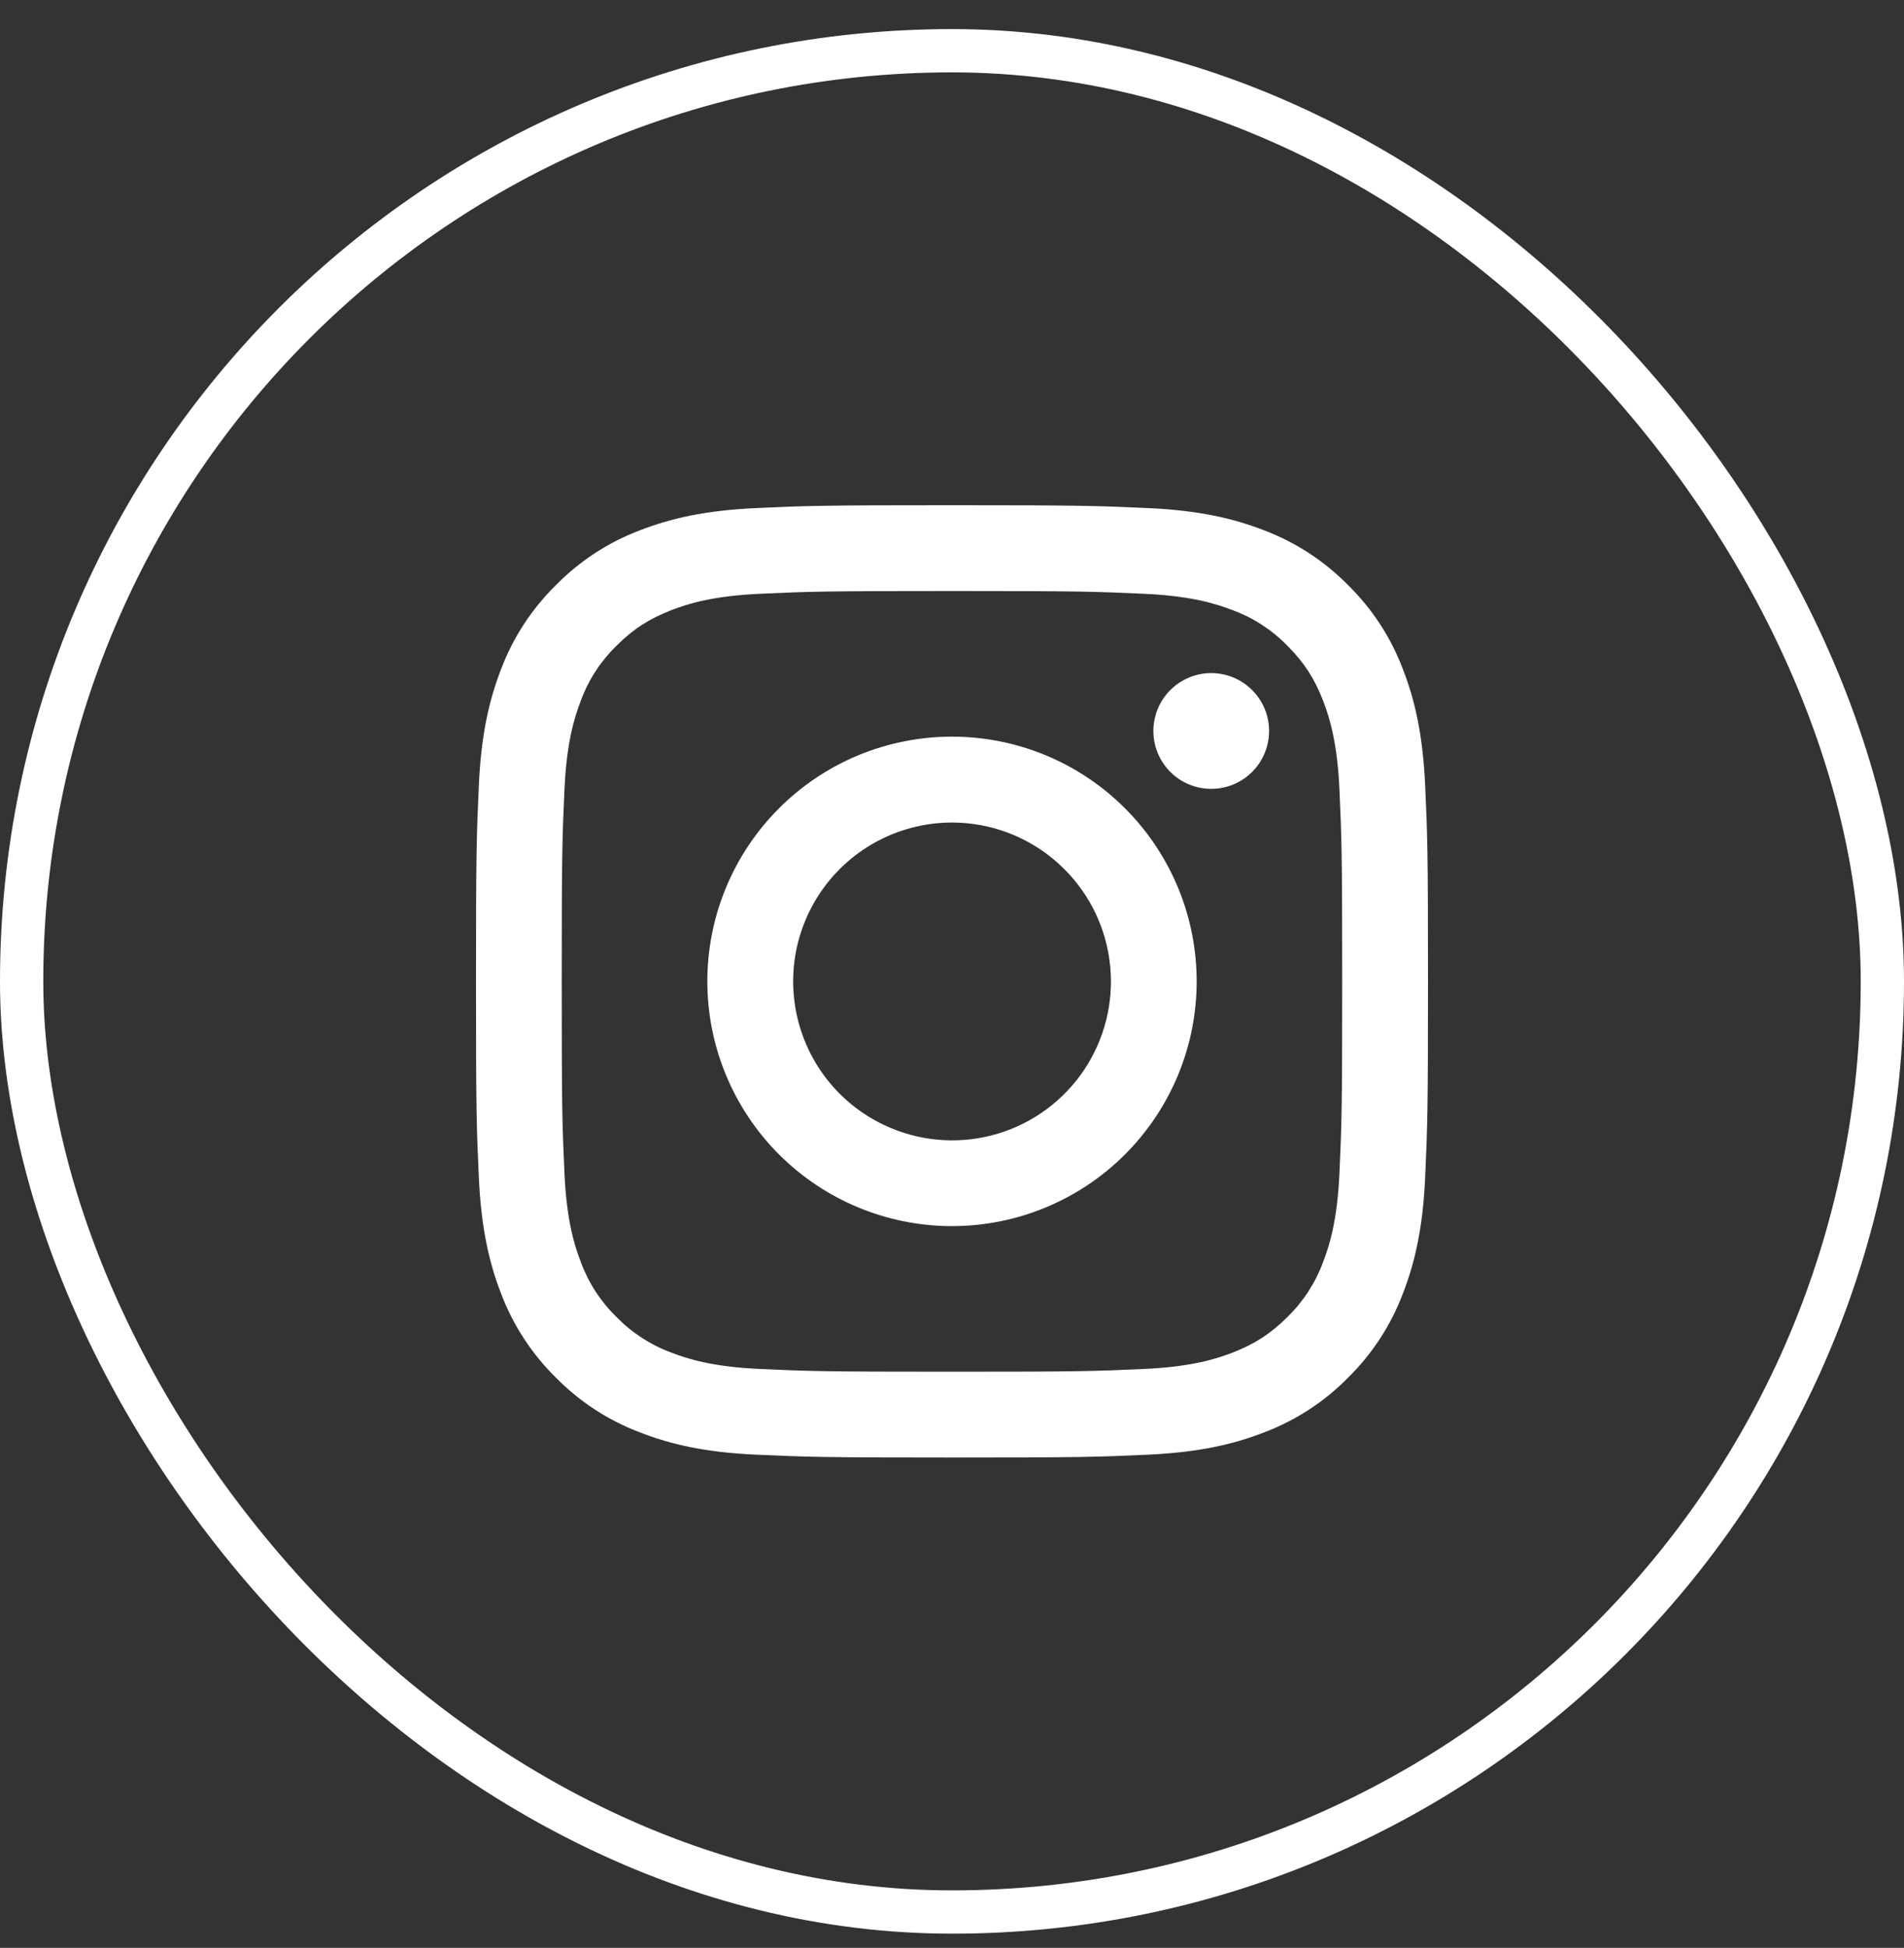
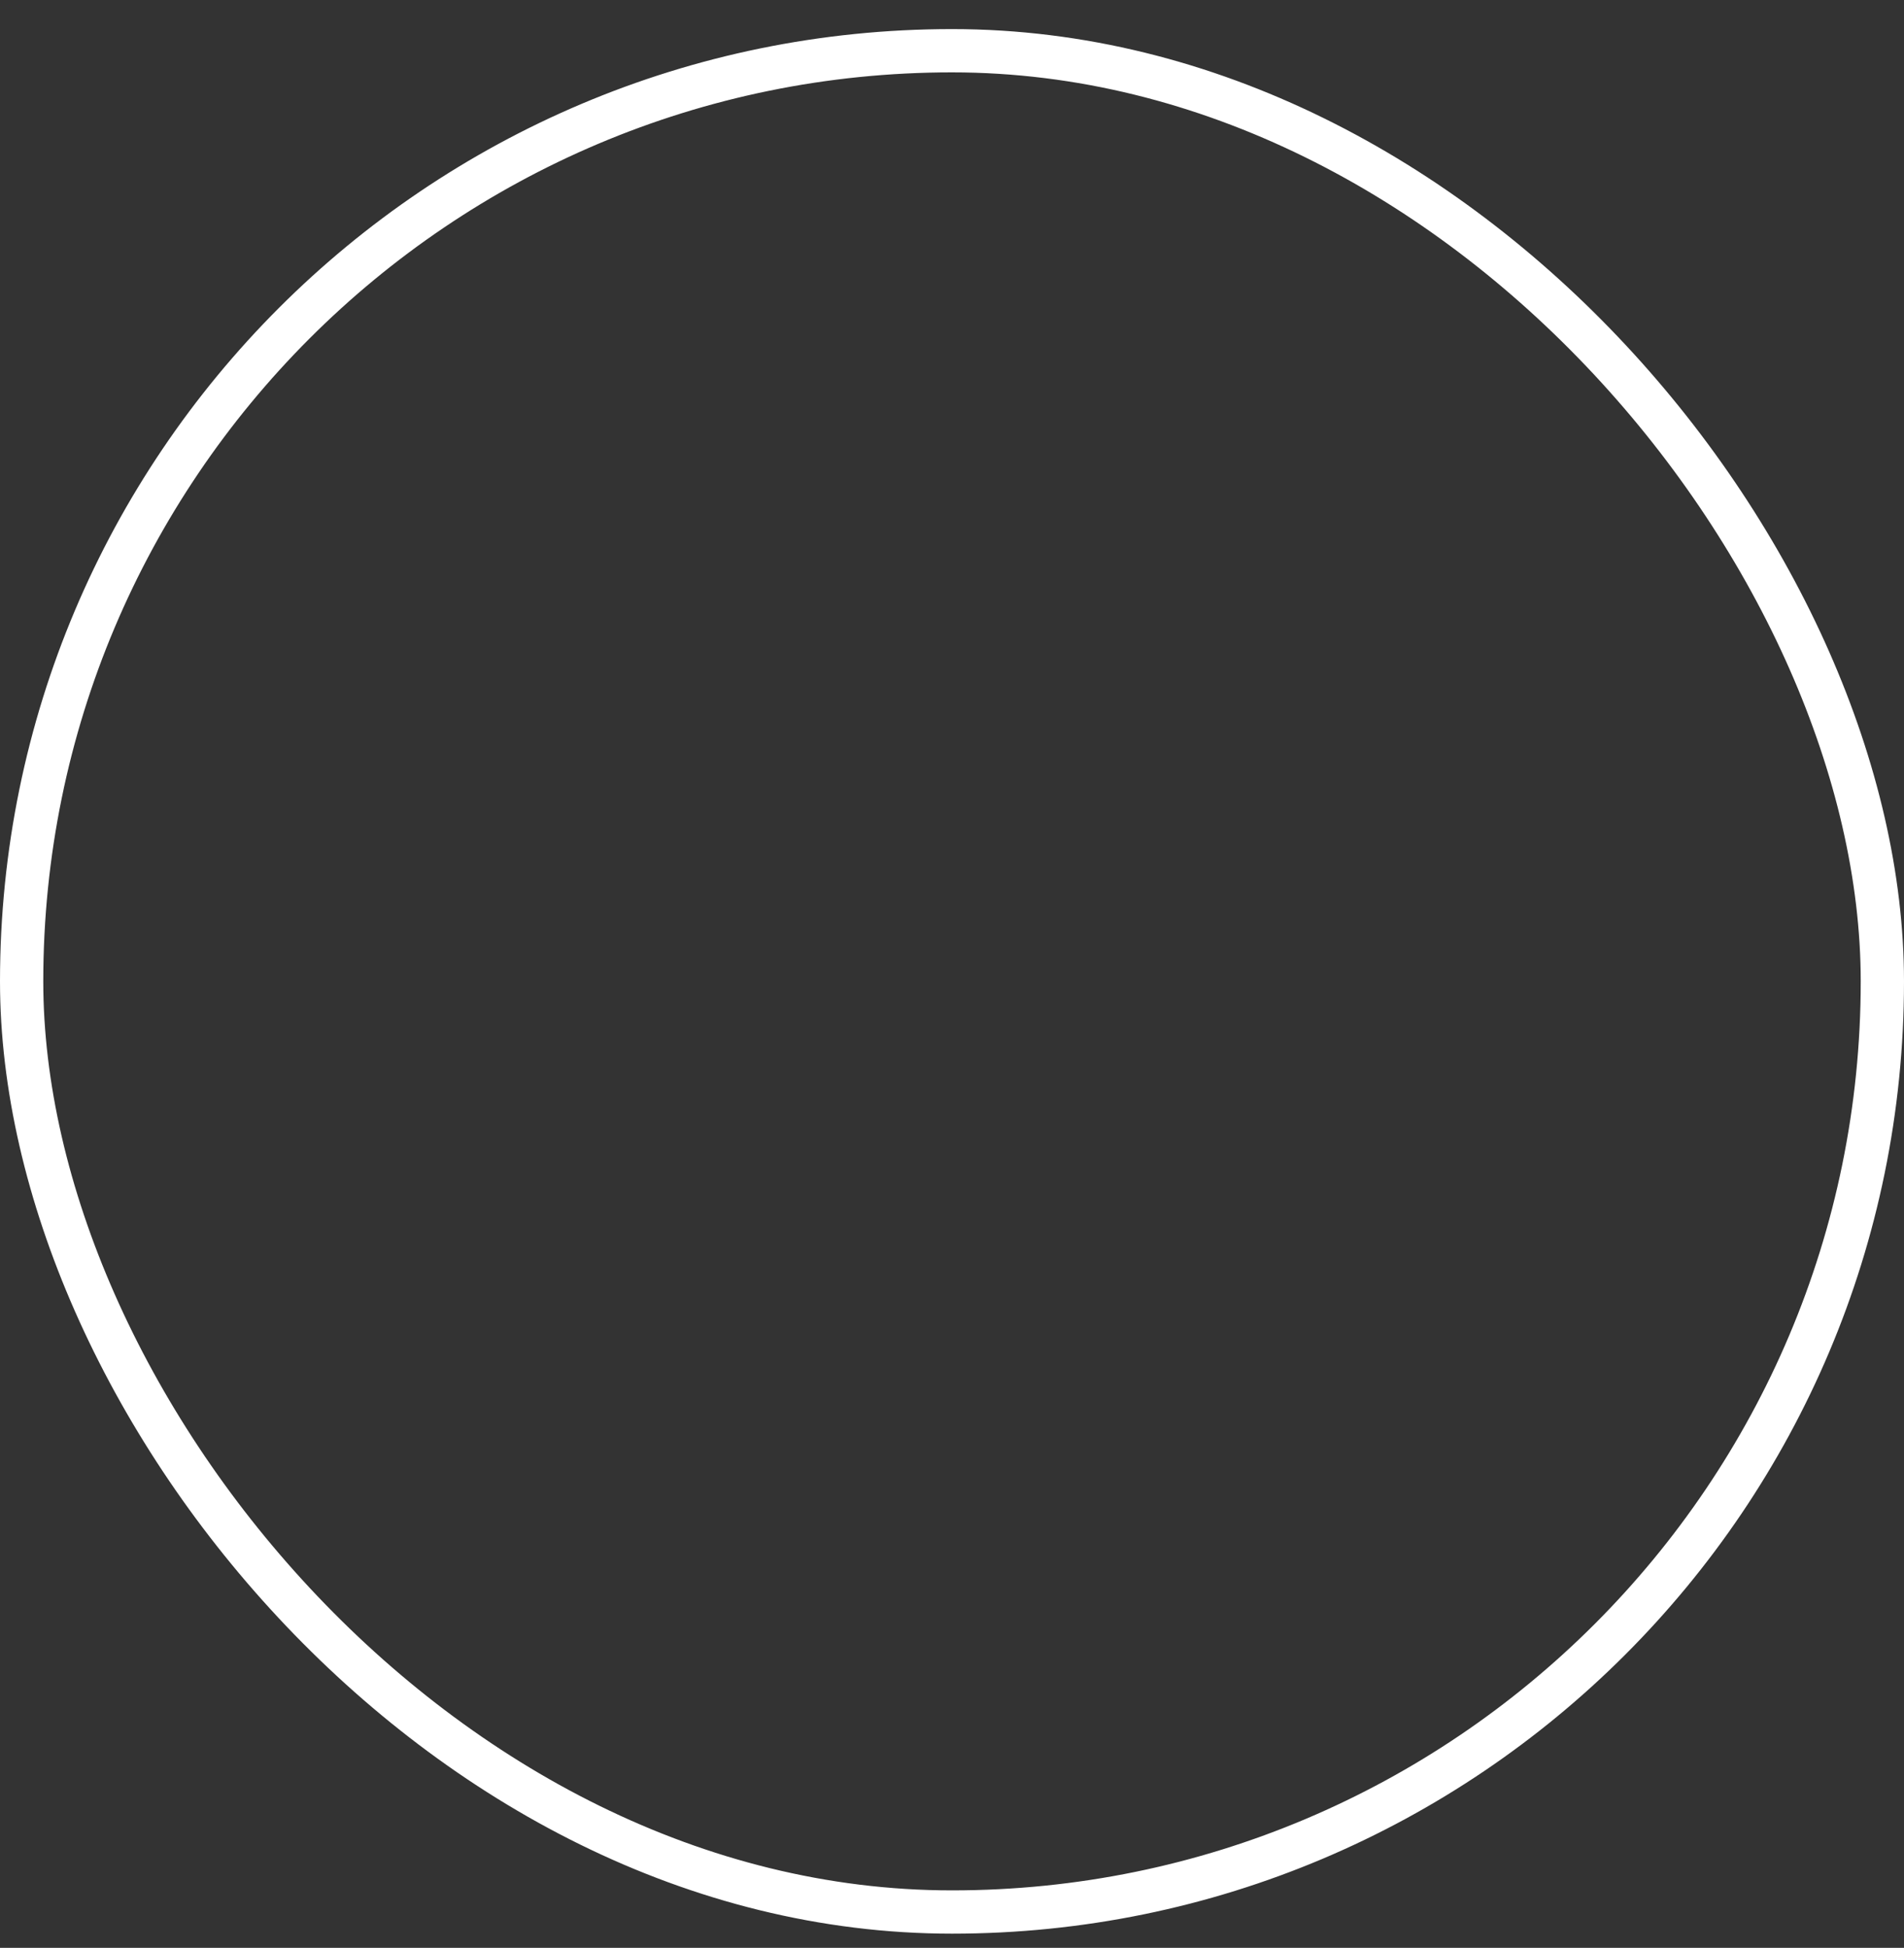
<svg xmlns="http://www.w3.org/2000/svg" width="44" height="45" viewBox="0 0 44 45" fill="none">
  <rect x="0" y="0" width="44" height="45" fill="#333333" stroke="none" />
  <rect x="0.5" y="1.172" width="43" height="43" rx="21.5" stroke="white" />
-   <path fill-rule="evenodd" clip-rule="evenodd" d="M17.465 11.738C18.638 11.684 19.012 11.672 22 11.672C24.988 11.672 25.362 11.685 26.534 11.738C27.706 11.791 28.506 11.978 29.206 12.249C29.939 12.526 30.604 12.959 31.154 13.519C31.714 14.068 32.146 14.732 32.422 15.466C32.694 16.166 32.88 16.966 32.934 18.136C32.988 19.311 33 19.685 33 22.672C33 25.659 32.987 26.034 32.934 27.207C32.881 28.377 32.694 29.177 32.422 29.877C32.146 30.611 31.713 31.276 31.154 31.826C30.604 32.386 29.939 32.818 29.206 33.094C28.506 33.366 27.706 33.552 26.536 33.606C25.362 33.66 24.988 33.672 22 33.672C19.012 33.672 18.638 33.659 17.465 33.606C16.295 33.553 15.495 33.366 14.795 33.094C14.061 32.818 13.396 32.385 12.846 31.826C12.287 31.276 11.854 30.612 11.577 29.878C11.306 29.178 11.12 28.378 11.066 27.208C11.012 26.033 11 25.659 11 22.672C11 19.685 11.013 19.31 11.066 18.138C11.119 16.966 11.306 16.166 11.577 15.466C11.854 14.732 12.287 14.067 12.847 13.518C13.396 12.959 14.061 12.525 14.794 12.249C15.494 11.978 16.295 11.792 17.465 11.738ZM26.444 13.718C25.284 13.665 24.936 13.654 21.999 13.654C19.062 13.654 18.714 13.665 17.554 13.718C16.481 13.767 15.899 13.946 15.511 14.097C14.998 14.297 14.631 14.534 14.246 14.919C13.881 15.274 13.6 15.706 13.424 16.184C13.273 16.572 13.094 17.154 13.045 18.227C12.992 19.387 12.981 19.735 12.981 22.672C12.981 25.609 12.992 25.957 13.045 27.117C13.094 28.19 13.273 28.772 13.424 29.16C13.6 29.637 13.881 30.07 14.246 30.425C14.601 30.79 15.034 31.071 15.511 31.247C15.899 31.398 16.481 31.577 17.554 31.626C18.714 31.679 19.061 31.69 21.999 31.69C24.937 31.69 25.284 31.679 26.444 31.626C27.517 31.577 28.099 31.398 28.487 31.247C29 31.047 29.367 30.81 29.752 30.425C30.117 30.07 30.398 29.637 30.574 29.16C30.725 28.772 30.904 28.19 30.953 27.117C31.006 25.957 31.017 25.609 31.017 22.672C31.017 19.735 31.006 19.387 30.953 18.227C30.904 17.154 30.725 16.572 30.574 16.184C30.374 15.671 30.137 15.304 29.752 14.919C29.397 14.554 28.965 14.273 28.487 14.097C28.099 13.946 27.517 13.767 26.444 13.718ZM20.594 26.063C21.379 26.39 22.252 26.434 23.066 26.188C23.88 25.942 24.582 25.421 25.055 24.714C25.527 24.007 25.739 23.159 25.655 22.313C25.571 21.467 25.196 20.677 24.594 20.077C24.21 19.693 23.746 19.4 23.235 19.217C22.724 19.034 22.179 18.967 21.64 19.02C21.1 19.074 20.578 19.246 20.113 19.525C19.648 19.804 19.25 20.183 18.948 20.634C18.647 21.085 18.449 21.597 18.369 22.134C18.29 22.671 18.33 23.218 18.488 23.737C18.645 24.257 18.916 24.735 19.28 25.137C19.644 25.539 20.093 25.855 20.594 26.063ZM18.002 18.674C18.527 18.149 19.15 17.732 19.836 17.448C20.522 17.164 21.258 17.018 22 17.018C22.742 17.018 23.478 17.164 24.164 17.448C24.85 17.732 25.473 18.149 25.998 18.674C26.523 19.199 26.939 19.822 27.224 20.508C27.508 21.194 27.654 21.929 27.654 22.672C27.654 23.414 27.508 24.15 27.224 24.836C26.939 25.522 26.523 26.145 25.998 26.67C24.938 27.73 23.5 28.326 22 28.326C20.5 28.326 19.062 27.73 18.002 26.67C16.942 25.61 16.346 24.171 16.346 22.672C16.346 21.172 16.942 19.734 18.002 18.674ZM28.908 17.86C29.038 17.737 29.142 17.59 29.214 17.426C29.286 17.262 29.325 17.086 29.327 16.907C29.33 16.728 29.297 16.55 29.23 16.385C29.162 16.219 29.062 16.068 28.936 15.942C28.809 15.815 28.659 15.716 28.493 15.648C28.328 15.581 28.15 15.548 27.971 15.55C27.792 15.553 27.616 15.591 27.452 15.664C27.288 15.736 27.141 15.84 27.018 15.97C26.779 16.223 26.649 16.559 26.654 16.907C26.659 17.255 26.799 17.587 27.045 17.833C27.291 18.079 27.623 18.219 27.971 18.224C28.319 18.229 28.655 18.099 28.908 17.86Z" fill="white" />
</svg>